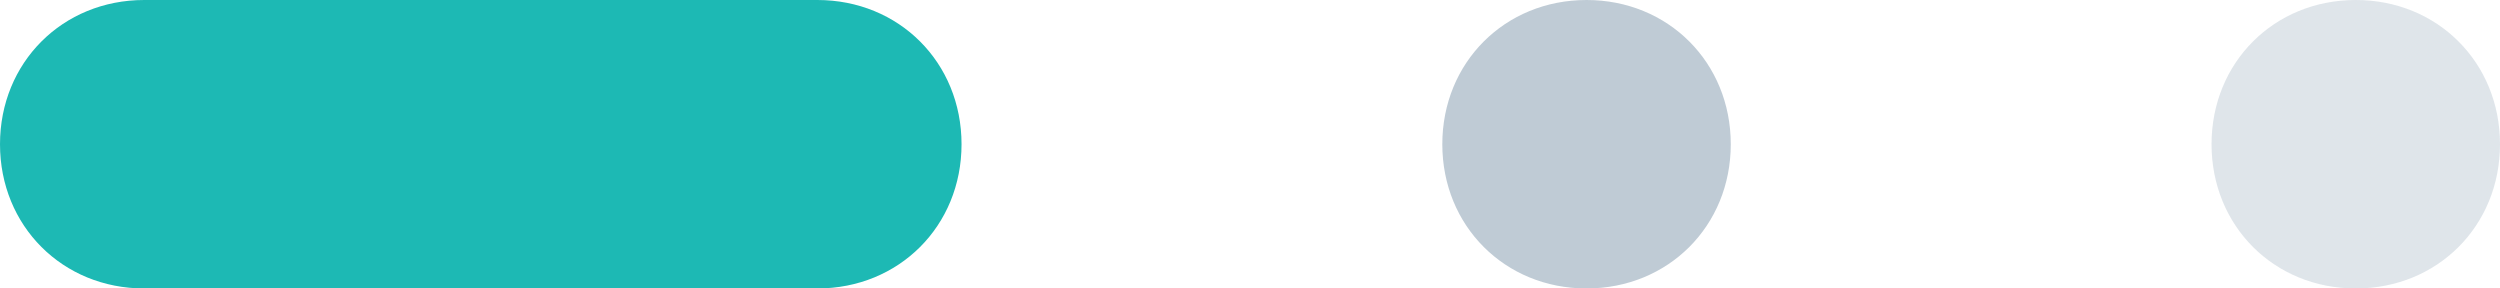
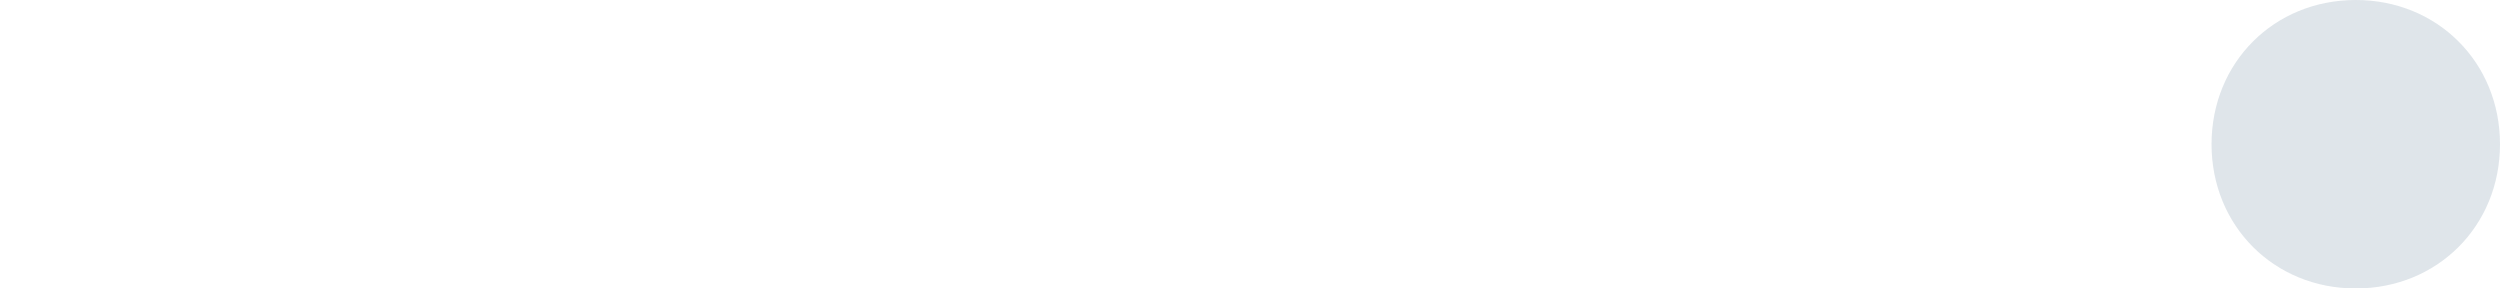
<svg xmlns="http://www.w3.org/2000/svg" version="1.1" id="Capa_1" x="0px" y="0px" viewBox="0 0 52 6" style="enable-background:new 0 0 52 6;" xml:space="preserve">
  <style type="text/css">
	.st0{fill-rule:evenodd;clip-rule:evenodd;fill:#1DB9B4;}
	.st1{opacity:0.4;fill-rule:evenodd;clip-rule:evenodd;fill:#617D97;enable-background:new    ;}
	.st2{opacity:0.2;fill-rule:evenodd;clip-rule:evenodd;fill:#617D97;enable-background:new    ;}
</style>
  <title>C8F0313B-3CDB-4AFF-8F46-CBADFCEE114E</title>
  <g id="Landing---Venta-Premium-presencial-_x28_Basic-to-Premium_x29_">
    <g id="Premium-online-LATAM-A_x2F_B-test" transform="translate(-1137, -1549)">
      <g id="Services" transform="translate(0, 883)">
        <g id="Group-21-Copy" transform="translate(735, 276)">
          <g id="Group-9" transform="translate(402, 390)">
-             <path id="Rectangle-66" class="st0" d="M3,0h14c1.7,0,3,1.3,3,3l0,0c0,1.7-1.3,3-3,3H3C1.3,6,0,4.7,0,3l0,0C0,1.3,1.3,0,3,0z" />
-             <path id="Rectangle-66-Copy" class="st1" d="M30,3c0-1.7,1.3-3,3-3l0,0c1.7,0,3,1.3,3,3l0,0c0,1.7-1.3,3-3,3l0,0       C31.3,6,30,4.7,30,3L30,3z" />
            <path id="Rectangle-66-Copy-2" class="st2" d="M46,3c0-1.7,1.3-3,3-3l0,0c1.7,0,3,1.3,3,3l0,0c0,1.7-1.3,3-3,3l0,0       C47.3,6,46,4.7,46,3L46,3z" />
          </g>
        </g>
      </g>
    </g>
  </g>
</svg>